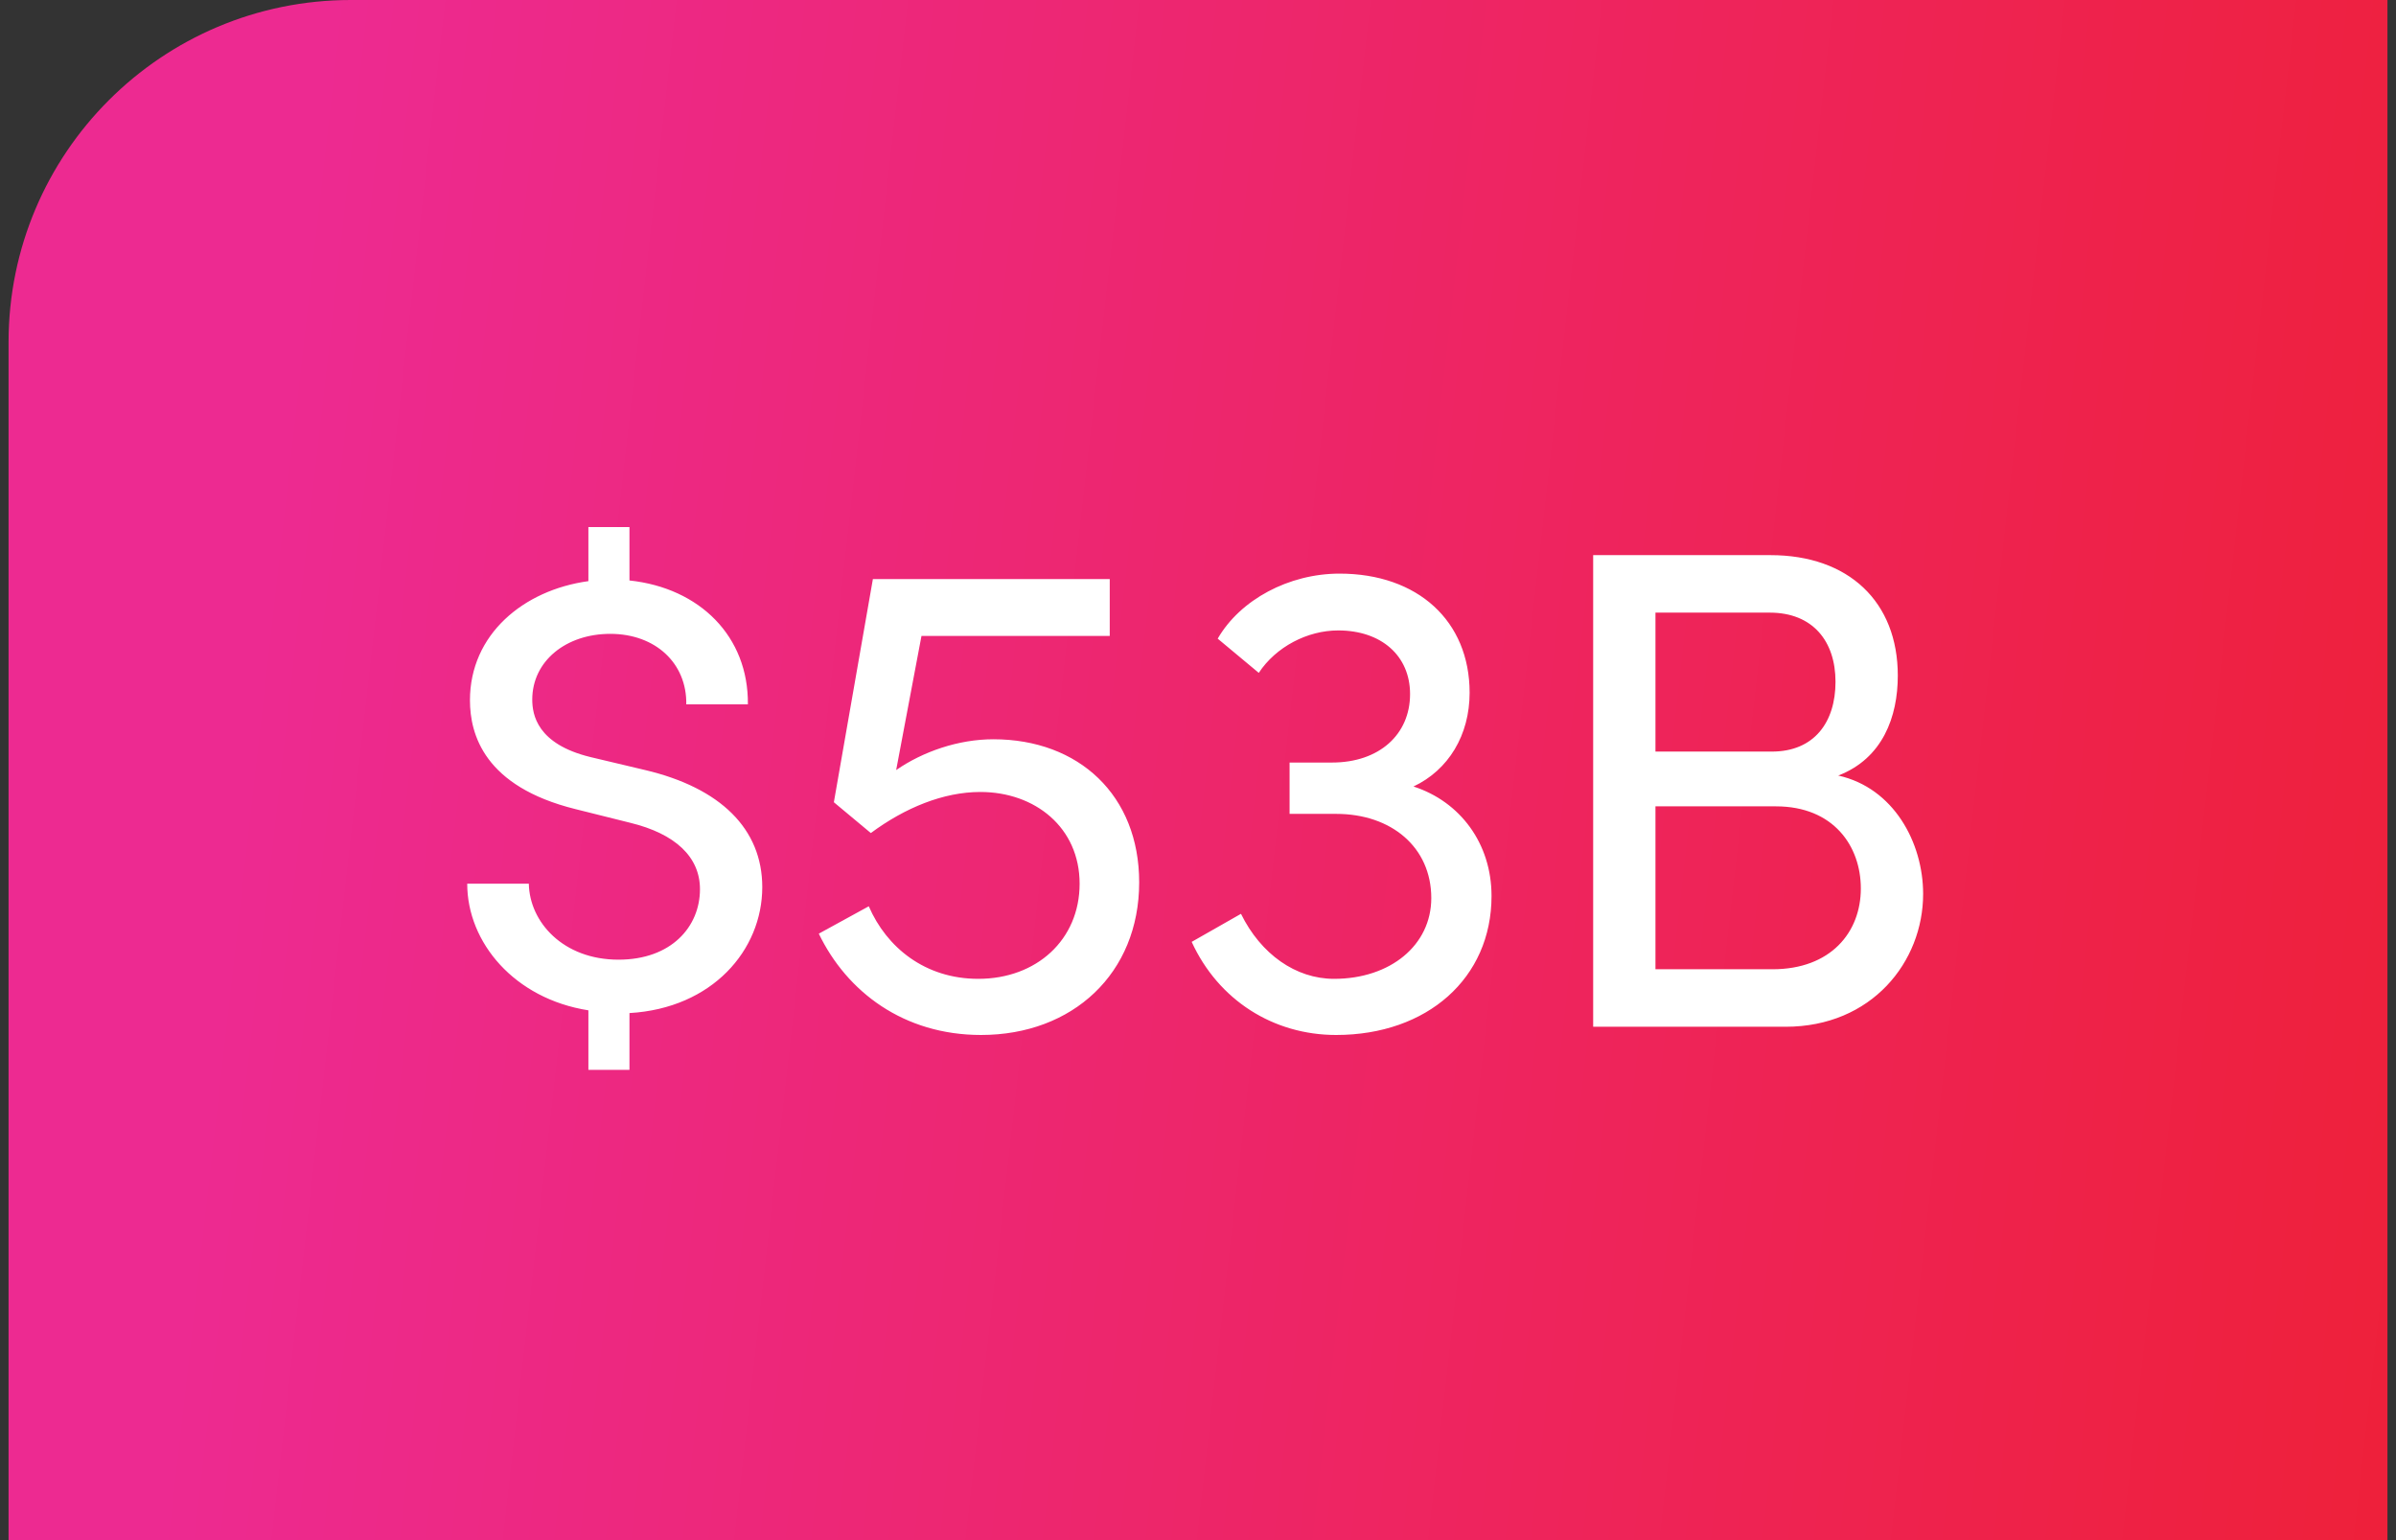
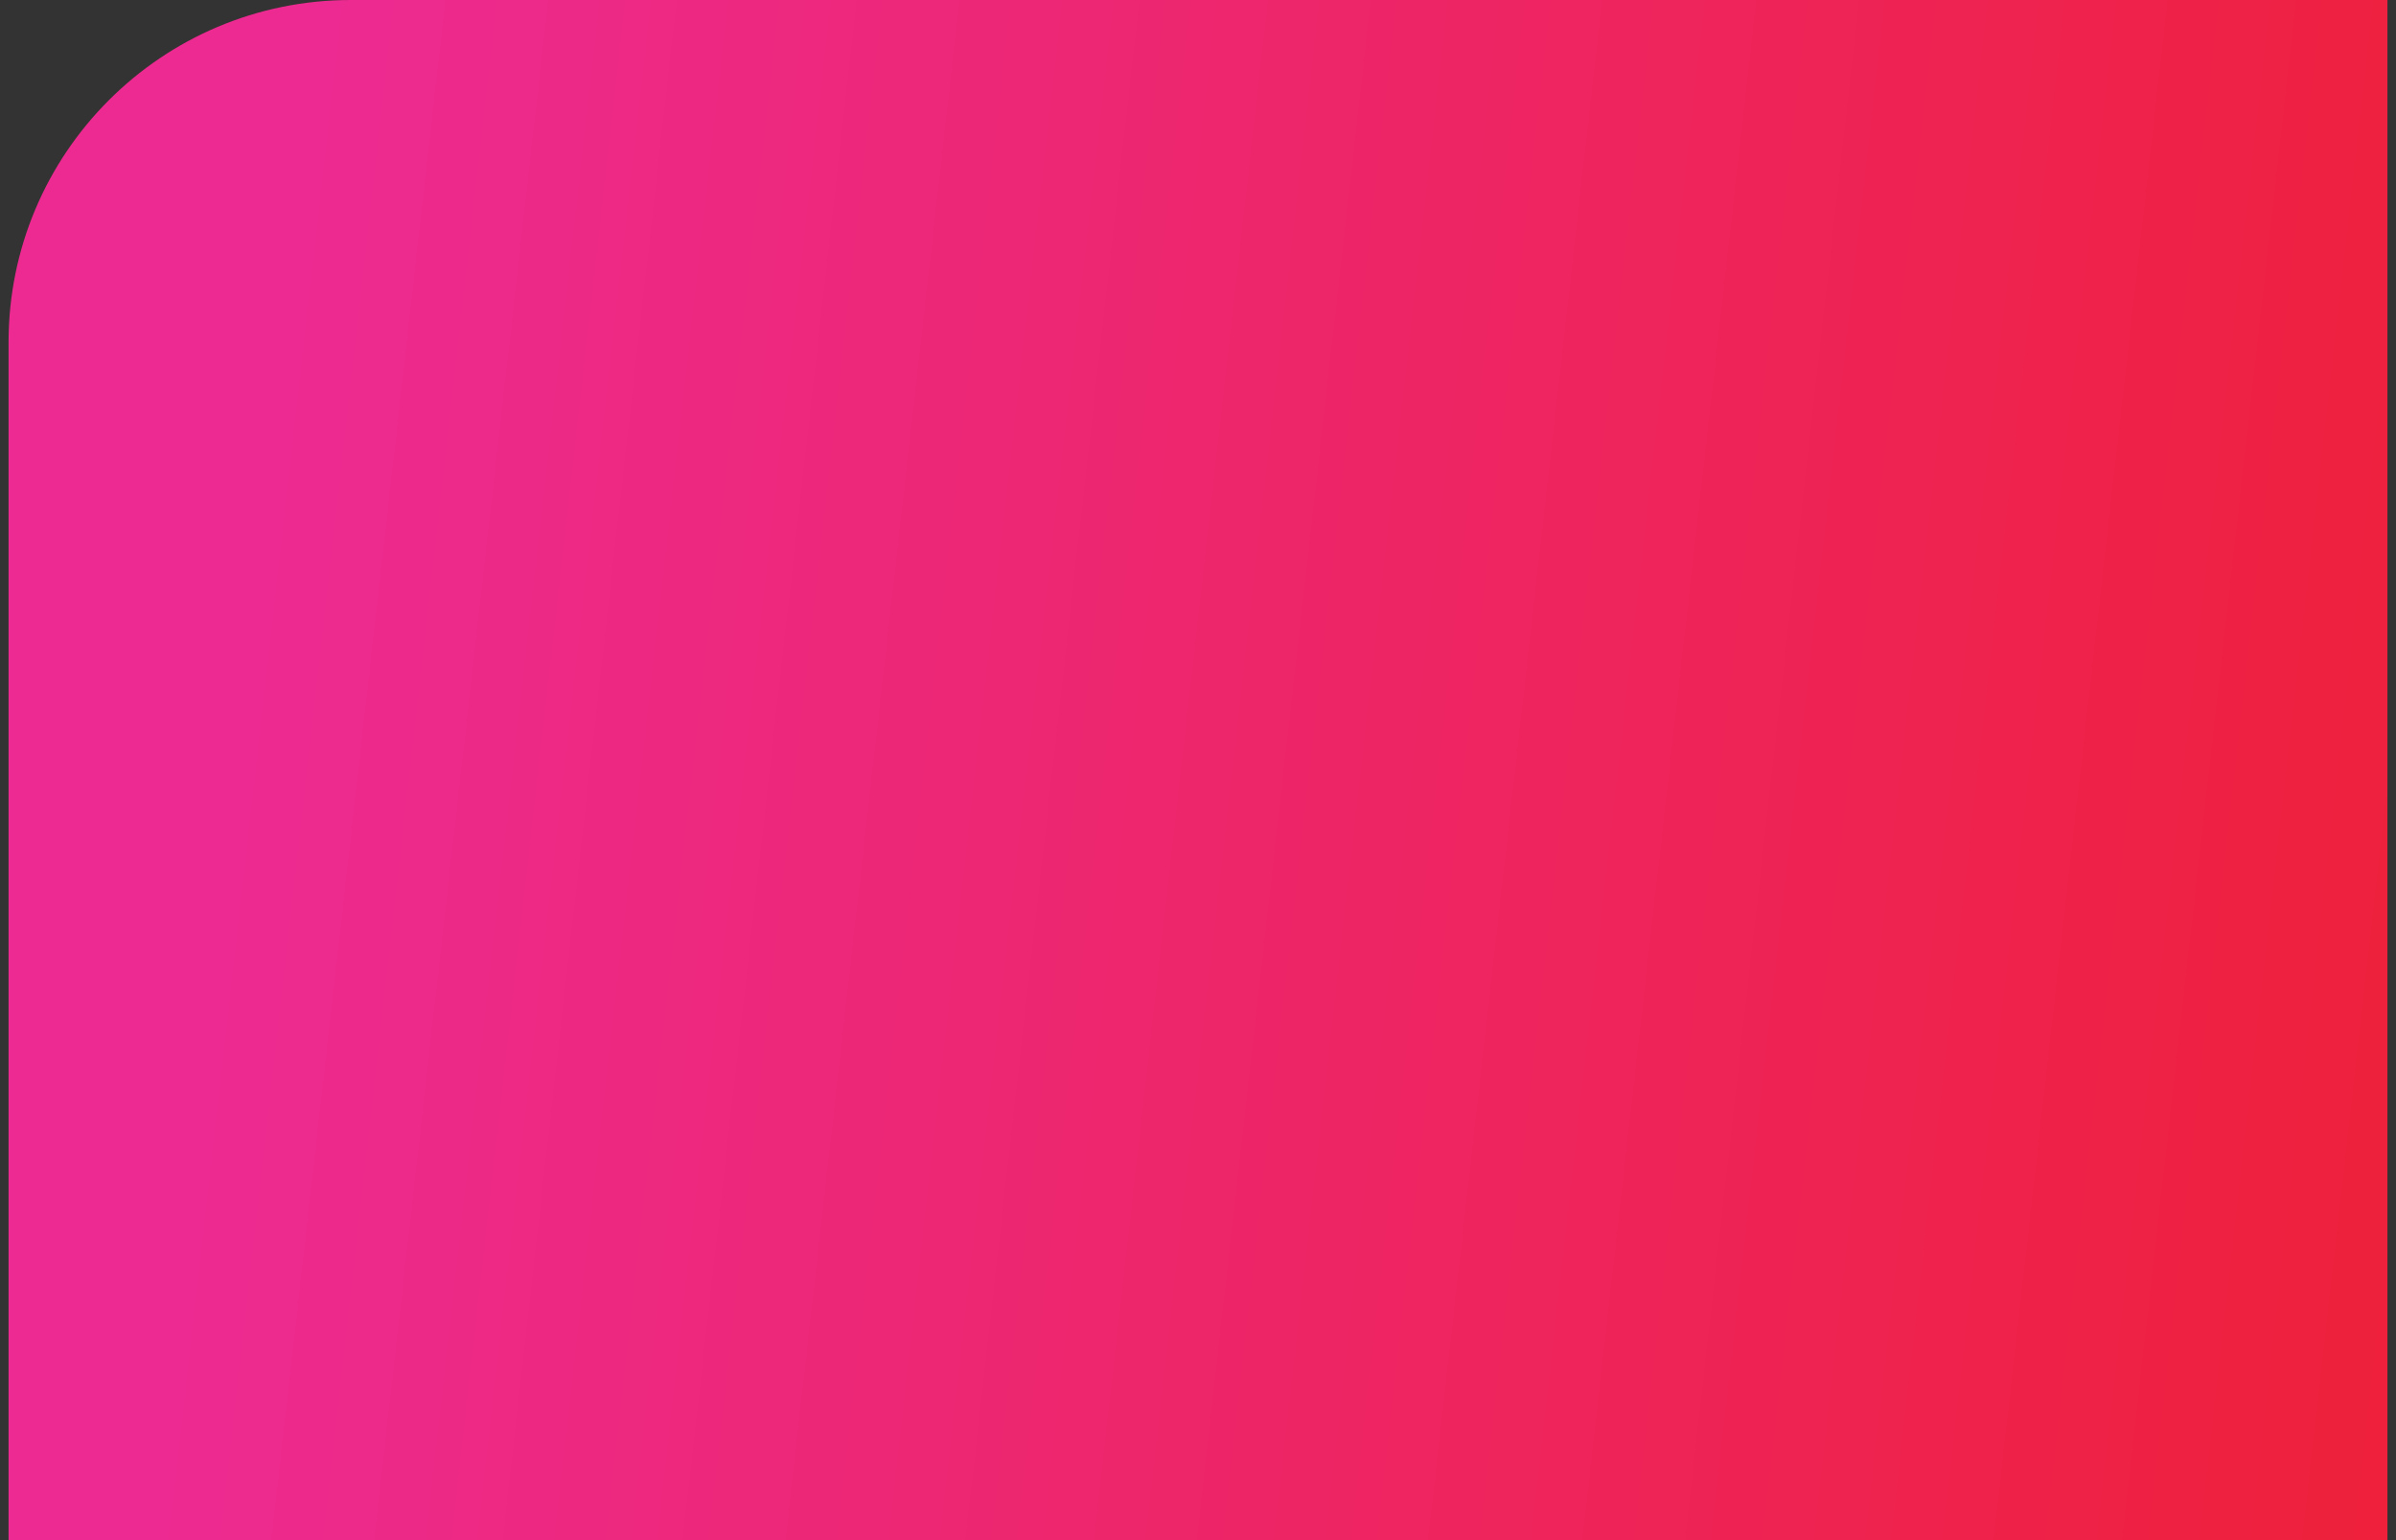
<svg xmlns="http://www.w3.org/2000/svg" width="140" height="90" viewBox="0 0 140 90" fill="none">
  <rect x="0" y="0" width="140" height="90" fill="#333333" stroke="none" />
  <path d="M0.5 20C0.5 8.954 9.454 0 20.5 0H139.5V90H0.5V20Z" fill="url(#paint0_linear_3754_28534)" />
-   <path d="M44.54 51.84C44.54 55.52 41.62 58.92 36.78 59.2V62.52H34.38V59.04C30.06 58.36 27.3 55.08 27.3 51.64H30.9C30.94 53.88 32.9 56.08 36.14 56.08C39.22 56.08 40.9 54.16 40.9 51.96C40.9 50.08 39.46 48.72 36.82 48.08L33.62 47.28C28.3 45.96 27.46 42.92 27.46 40.92C27.46 37.08 30.58 34.48 34.38 33.96V30.8H36.78V33.92C40.9 34.36 43.74 37.2 43.7 41.16H40.1C40.14 38.76 38.3 37.04 35.66 37.04C33.06 37.04 31.1 38.64 31.1 40.88C31.1 41.76 31.38 43.48 34.5 44.24L37.7 45C42.1 46.04 44.54 48.44 44.54 51.84ZM58.043 43.2C63.043 43.2 66.563 46.48 66.563 51.56C66.563 56.88 62.683 60.48 57.323 60.48C52.803 60.48 49.483 57.96 47.843 54.56L50.763 52.96C51.803 55.36 54.043 57.2 57.163 57.2C60.563 57.2 63.083 54.92 63.083 51.64C63.083 48.36 60.483 46.28 57.283 46.28C55.123 46.28 52.883 47.2 50.883 48.68L48.723 46.88L51.003 33.84H64.843V37.16H53.843L52.363 45C53.923 43.92 56.003 43.2 58.043 43.2ZM82.591 45.96C85.311 46.84 87.151 49.28 87.151 52.36C87.151 57.16 83.391 60.48 78.071 60.48C74.391 60.48 71.191 58.44 69.631 55.04L72.511 53.4C73.671 55.76 75.711 57.2 77.951 57.2C81.231 57.2 83.631 55.24 83.631 52.48C83.631 49.52 81.311 47.56 78.071 47.56H75.351V44.56H77.831C80.591 44.56 82.391 42.92 82.391 40.56C82.391 38.32 80.711 36.84 78.191 36.84C76.391 36.84 74.551 37.8 73.551 39.32L71.151 37.32C72.471 35.04 75.311 33.52 78.271 33.52C82.831 33.52 85.871 36.28 85.871 40.48C85.871 42.96 84.631 45 82.591 45.96ZM107.41 45.32C110.65 46.04 112.37 49.24 112.37 52.24C112.37 56.2 109.37 60 104.33 60H93.09V32.44H103.45C108.01 32.44 110.89 35.16 110.89 39.48C110.89 41.88 110.01 44.32 107.41 45.32ZM103.41 35.8H96.73V43.92H103.53C106.01 43.92 107.25 42.2 107.25 39.84C107.25 37.48 105.93 35.8 103.41 35.8ZM103.57 56.64C106.97 56.64 108.73 54.48 108.73 51.92C108.73 49.44 107.13 47.12 103.77 47.12H96.73V56.64H103.57Z" fill="white" />
  <defs>
    <linearGradient id="paint0_linear_3754_28534" x1="18.583" y1="6.04" x2="152.055" y2="21.122" gradientUnits="userSpaceOnUse">
      <stop stop-color="#ED2A91" />
      <stop offset="1" stop-color="#EE2037" />
    </linearGradient>
  </defs>
</svg>